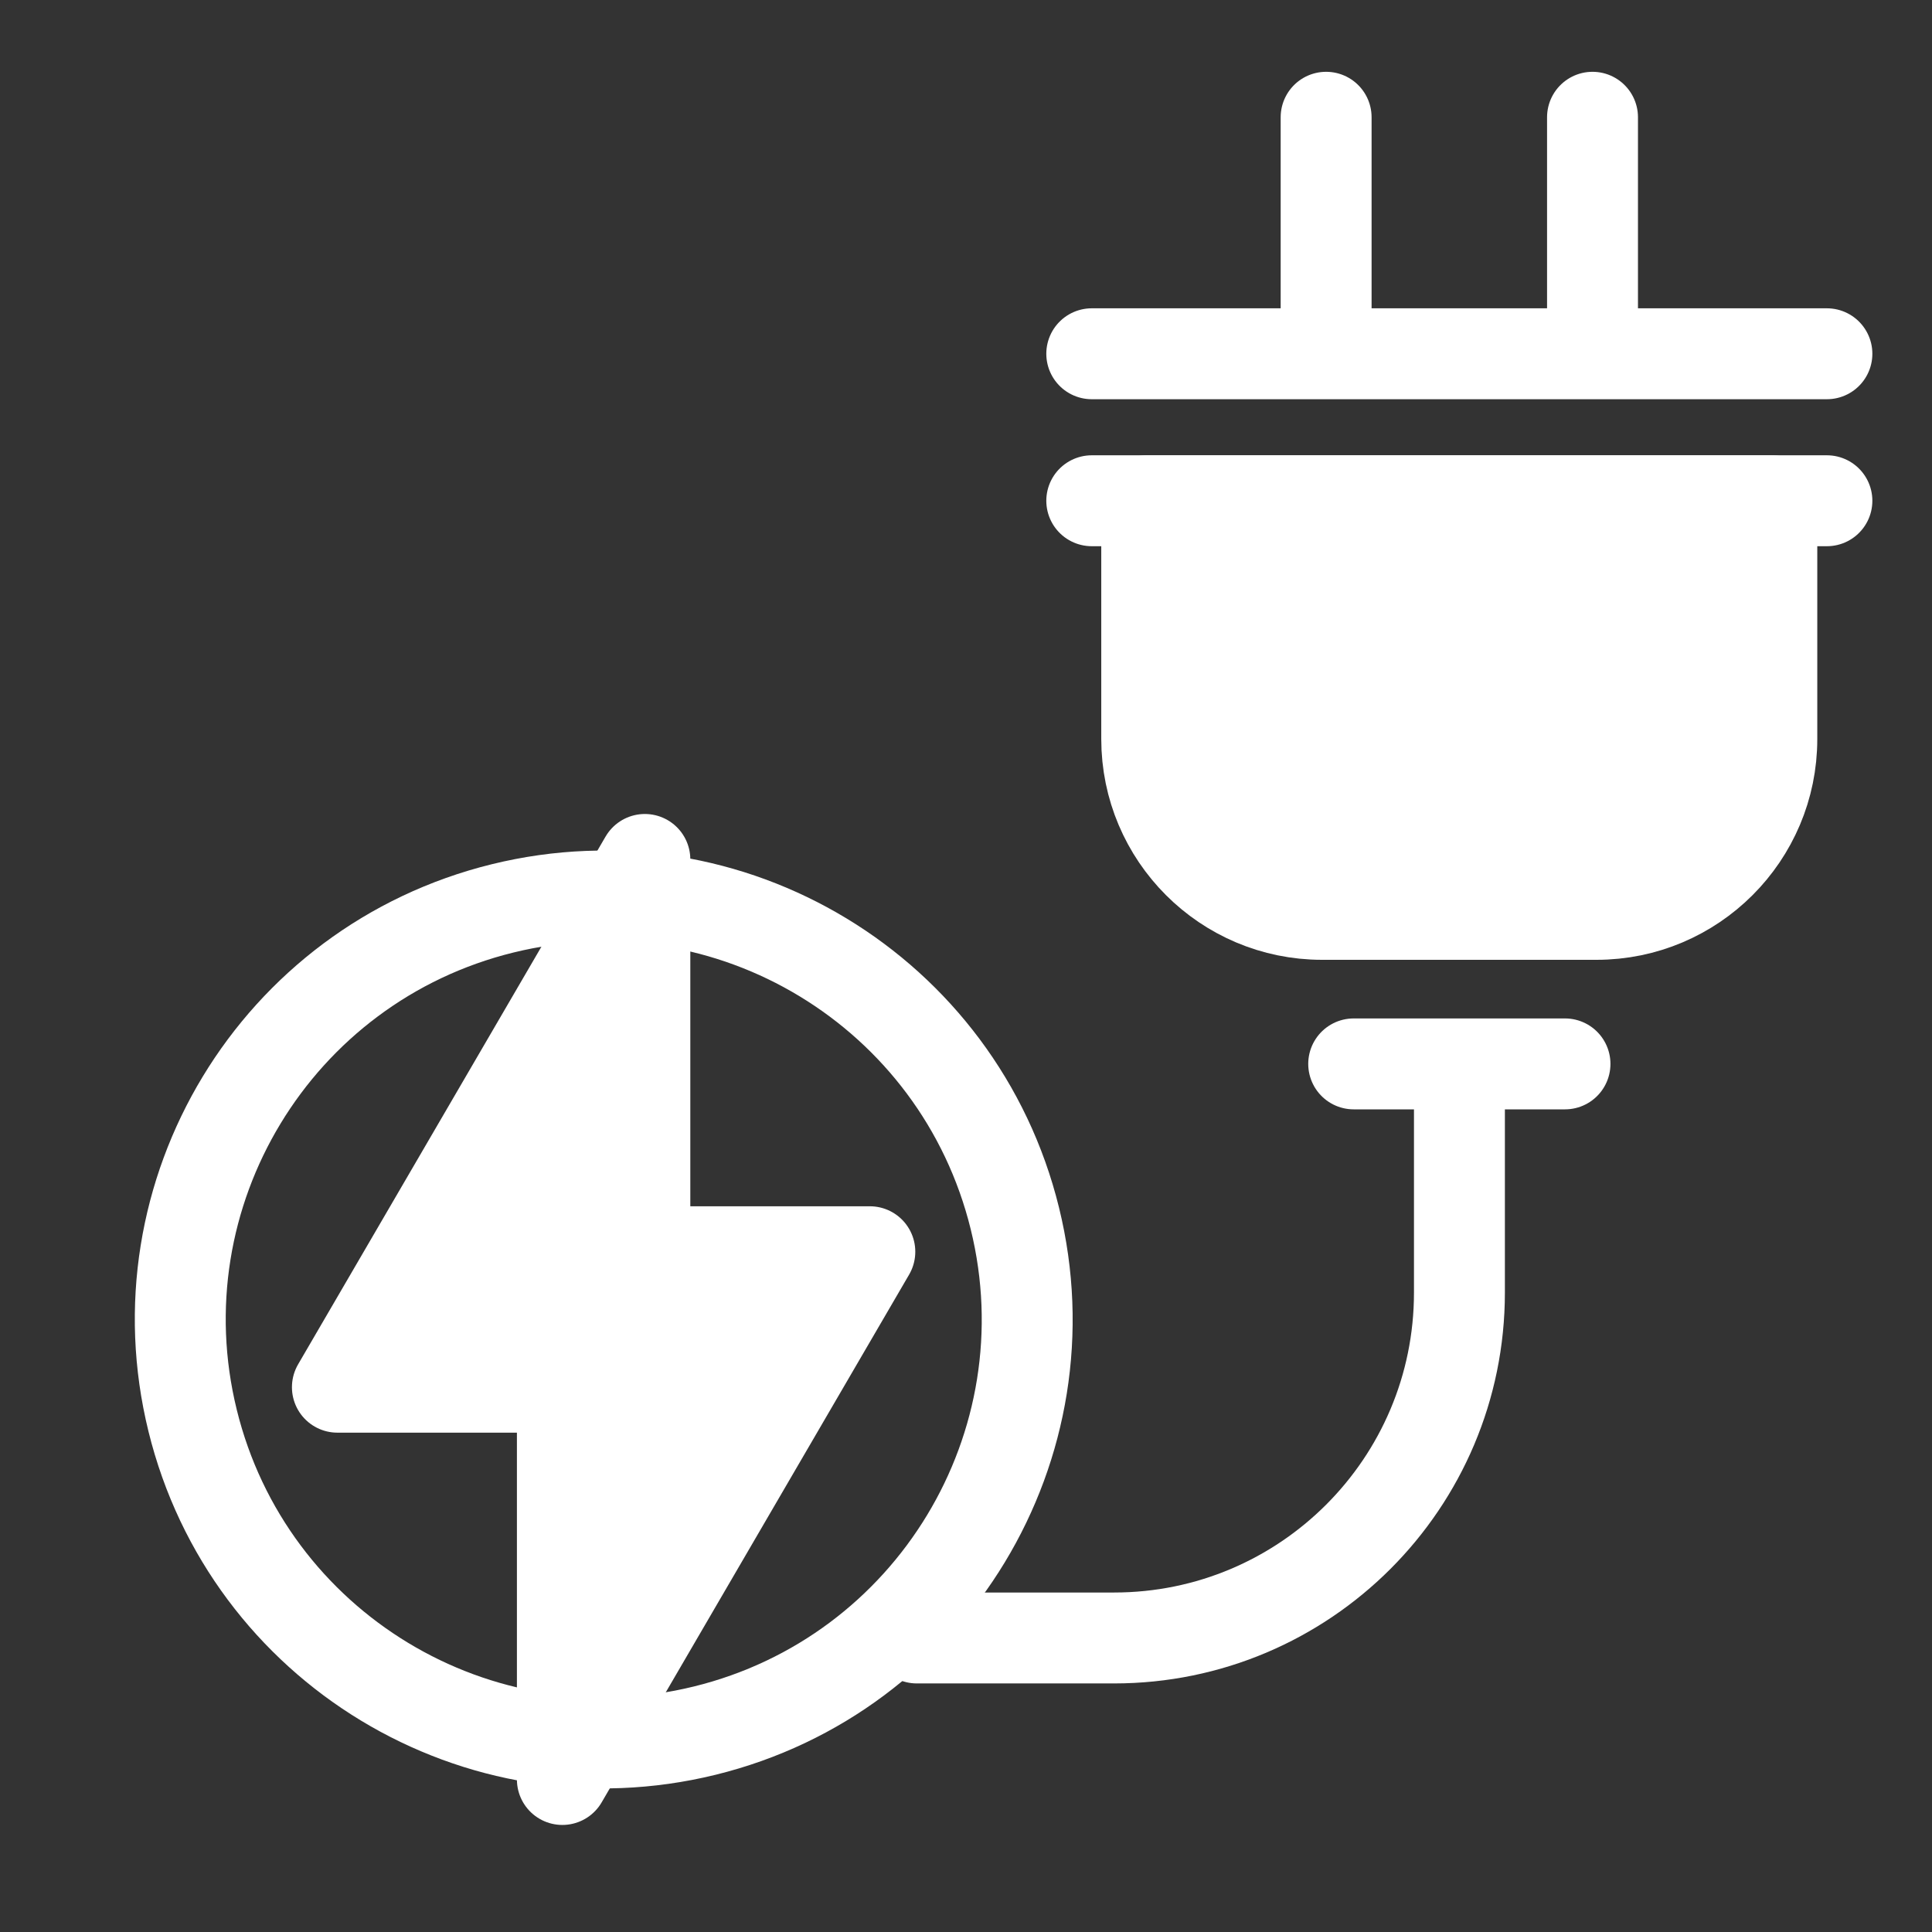
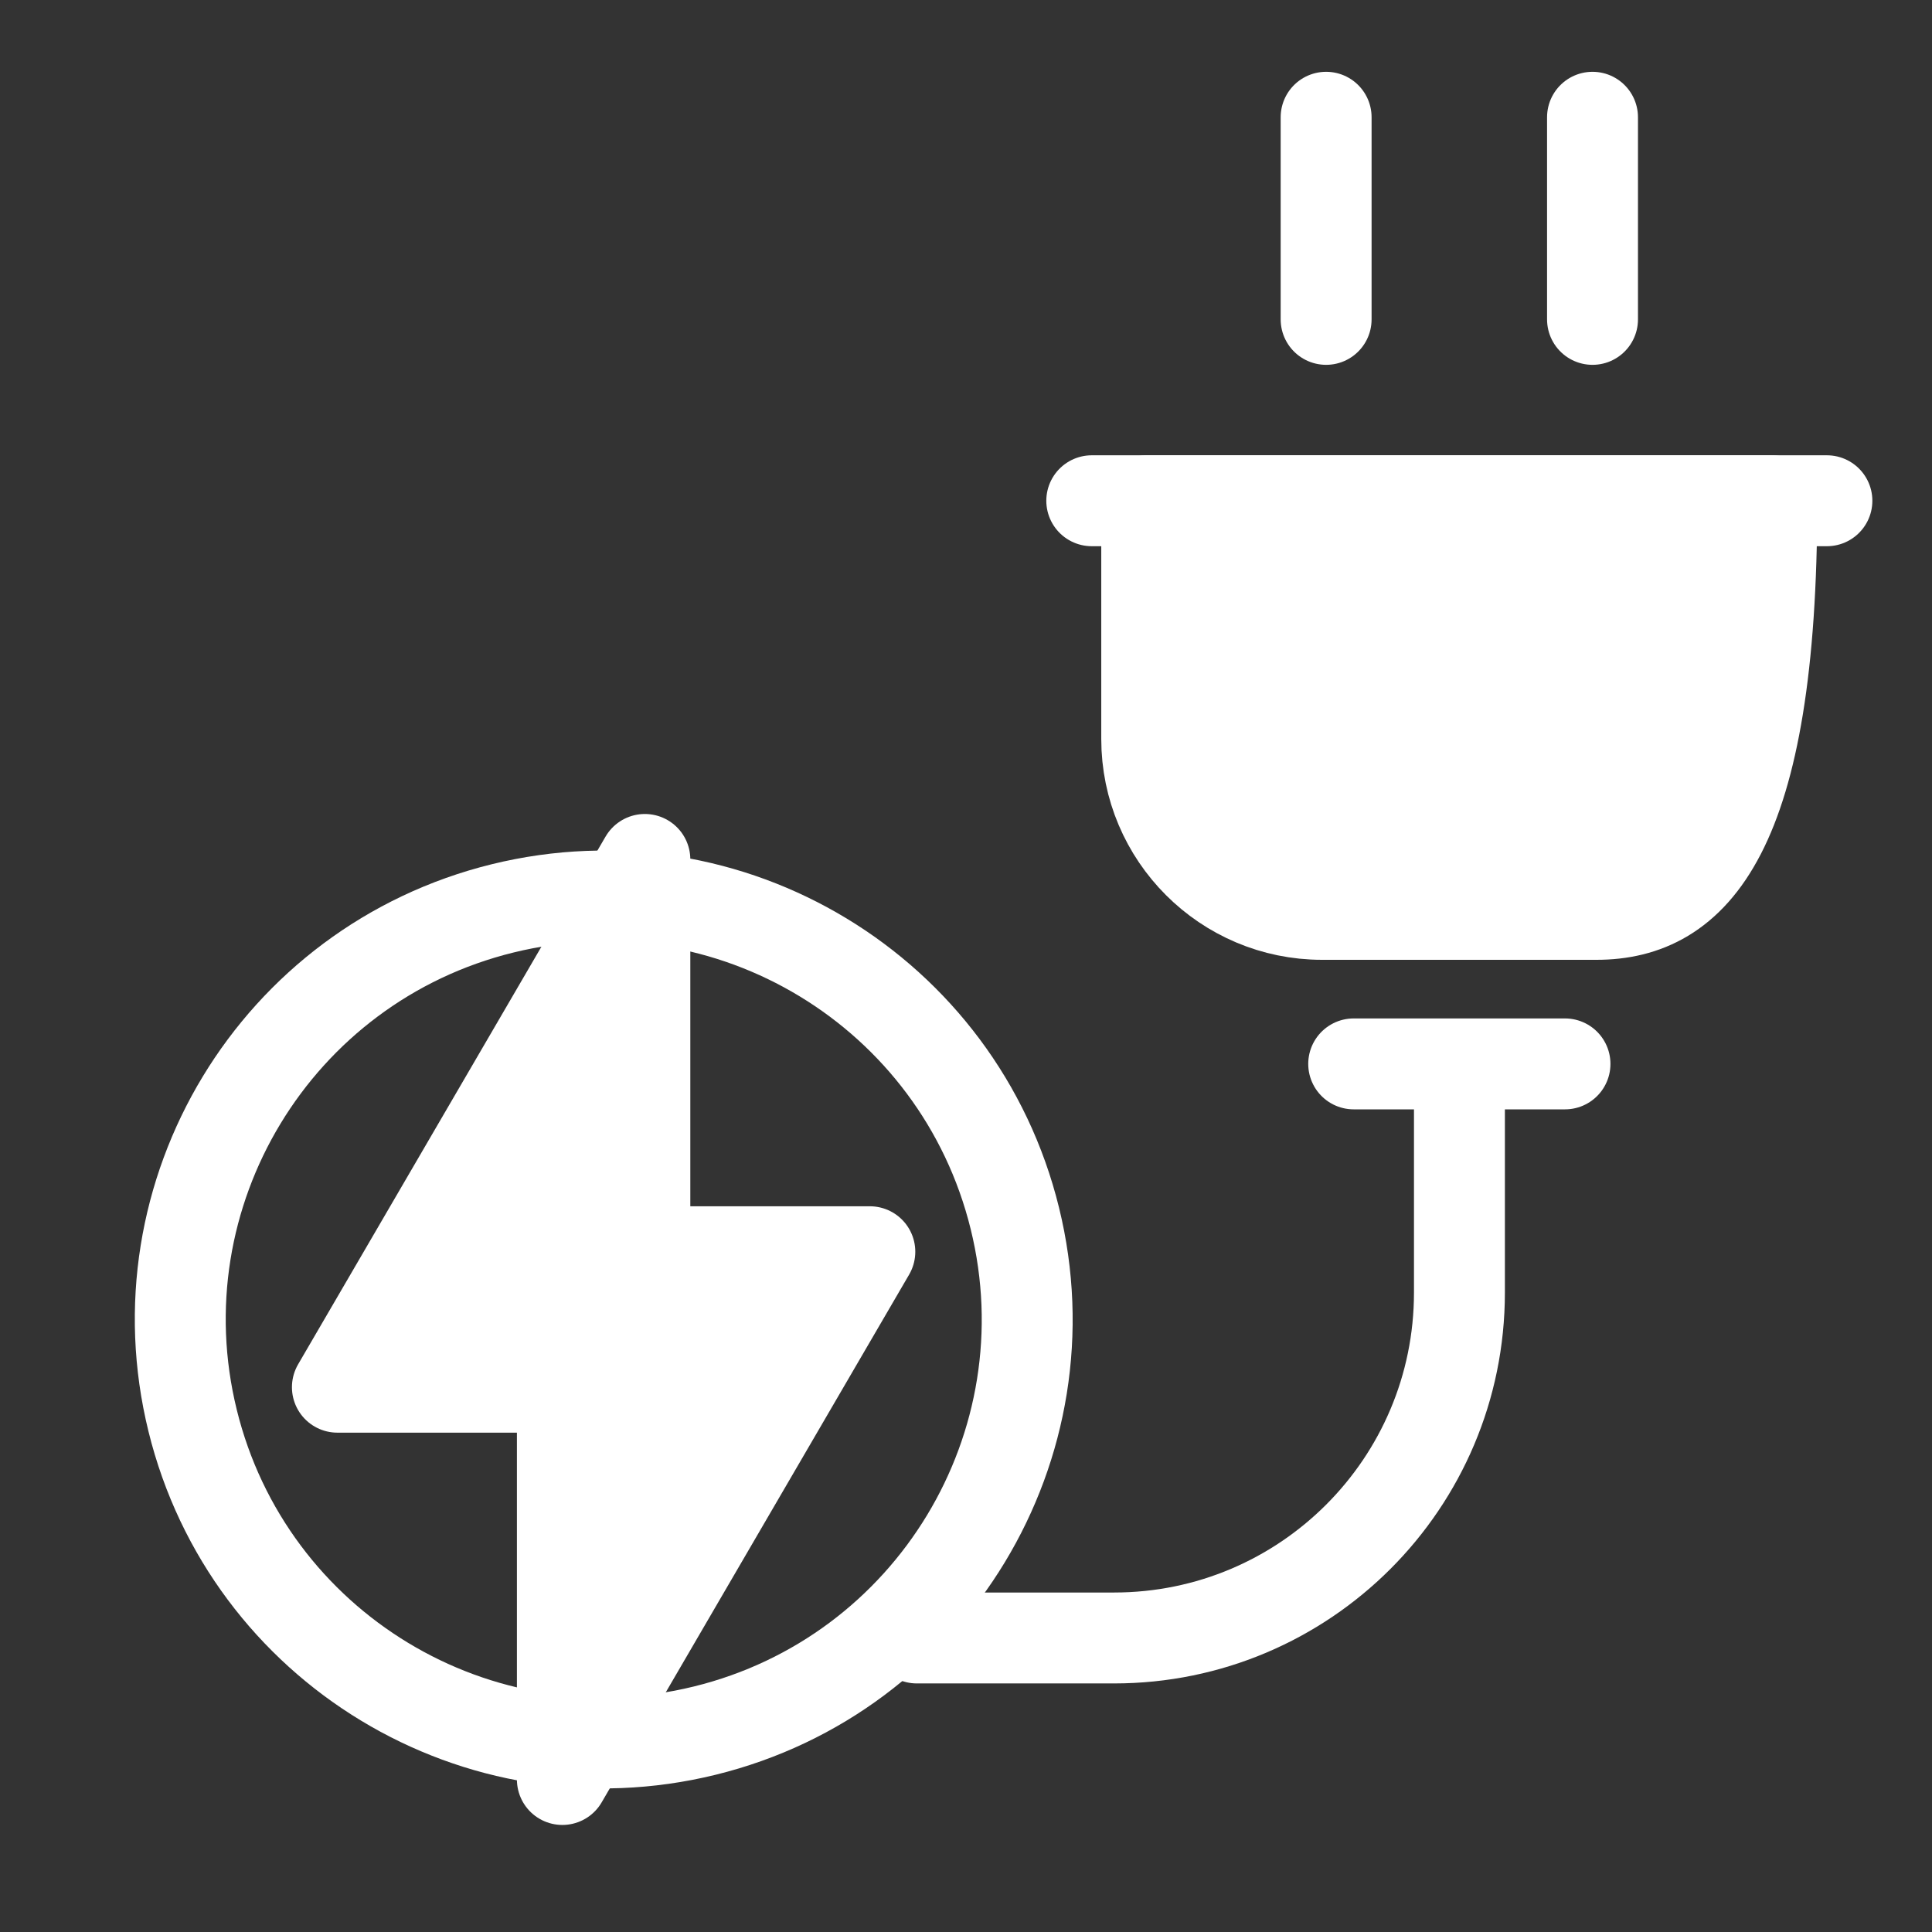
<svg xmlns="http://www.w3.org/2000/svg" width="85" height="85" viewBox="0 0 85 85" fill="none">
  <rect x="0" y="0" width="85" height="85" fill="#333333" stroke="none" />
-   <path d="M50.46 22.031H77.953V32.514C77.953 36.771 74.496 40.228 70.239 40.228H58.165C53.908 40.228 50.451 36.771 50.451 32.514V22.031H50.46Z" fill="white" stroke="white" stroke-width="4" stroke-linecap="round" stroke-linejoin="round" />
+   <path d="M50.46 22.031H77.953C77.953 36.771 74.496 40.228 70.239 40.228H58.165C53.908 40.228 50.451 36.771 50.451 32.514V22.031H50.46Z" fill="white" stroke="white" stroke-width="4" stroke-linecap="round" stroke-linejoin="round" />
  <path d="M48.033 22.031H80.376" stroke="white" stroke-width="4" stroke-linecap="round" stroke-linejoin="round" />
-   <path d="M48.033 15.564H80.376" stroke="white" stroke-width="4" stroke-linecap="round" stroke-linejoin="round" />
  <path d="M59.557 46.807H68.853" stroke="white" stroke-width="4" stroke-linecap="round" stroke-linejoin="round" />
  <path d="M58.344 14.051V5.159" stroke="white" stroke-width="4" stroke-linecap="round" stroke-linejoin="round" />
  <path d="M70.064 14.051V5.159" stroke="white" stroke-width="4" stroke-linecap="round" stroke-linejoin="round" />
  <path d="M64.209 48.828V56.868C64.209 65.262 57.406 72.064 49.013 72.064H40.336" stroke="white" stroke-width="4" stroke-linecap="round" stroke-linejoin="round" />
  <path d="M31.008 76.14C40.998 73.685 47.106 63.596 44.65 53.606C42.195 43.616 32.106 37.508 22.116 39.964C12.126 42.419 6.018 52.508 8.474 62.498C10.929 72.488 21.018 78.596 31.008 76.14Z" stroke="white" stroke-width="4" stroke-linecap="round" stroke-linejoin="round" />
  <path d="M38.269 55.071H28.371V37.812L14.844 61.031H24.742V78.29L38.269 55.071Z" fill="white" stroke="white" stroke-width="4" stroke-linecap="round" stroke-linejoin="round" />
</svg>